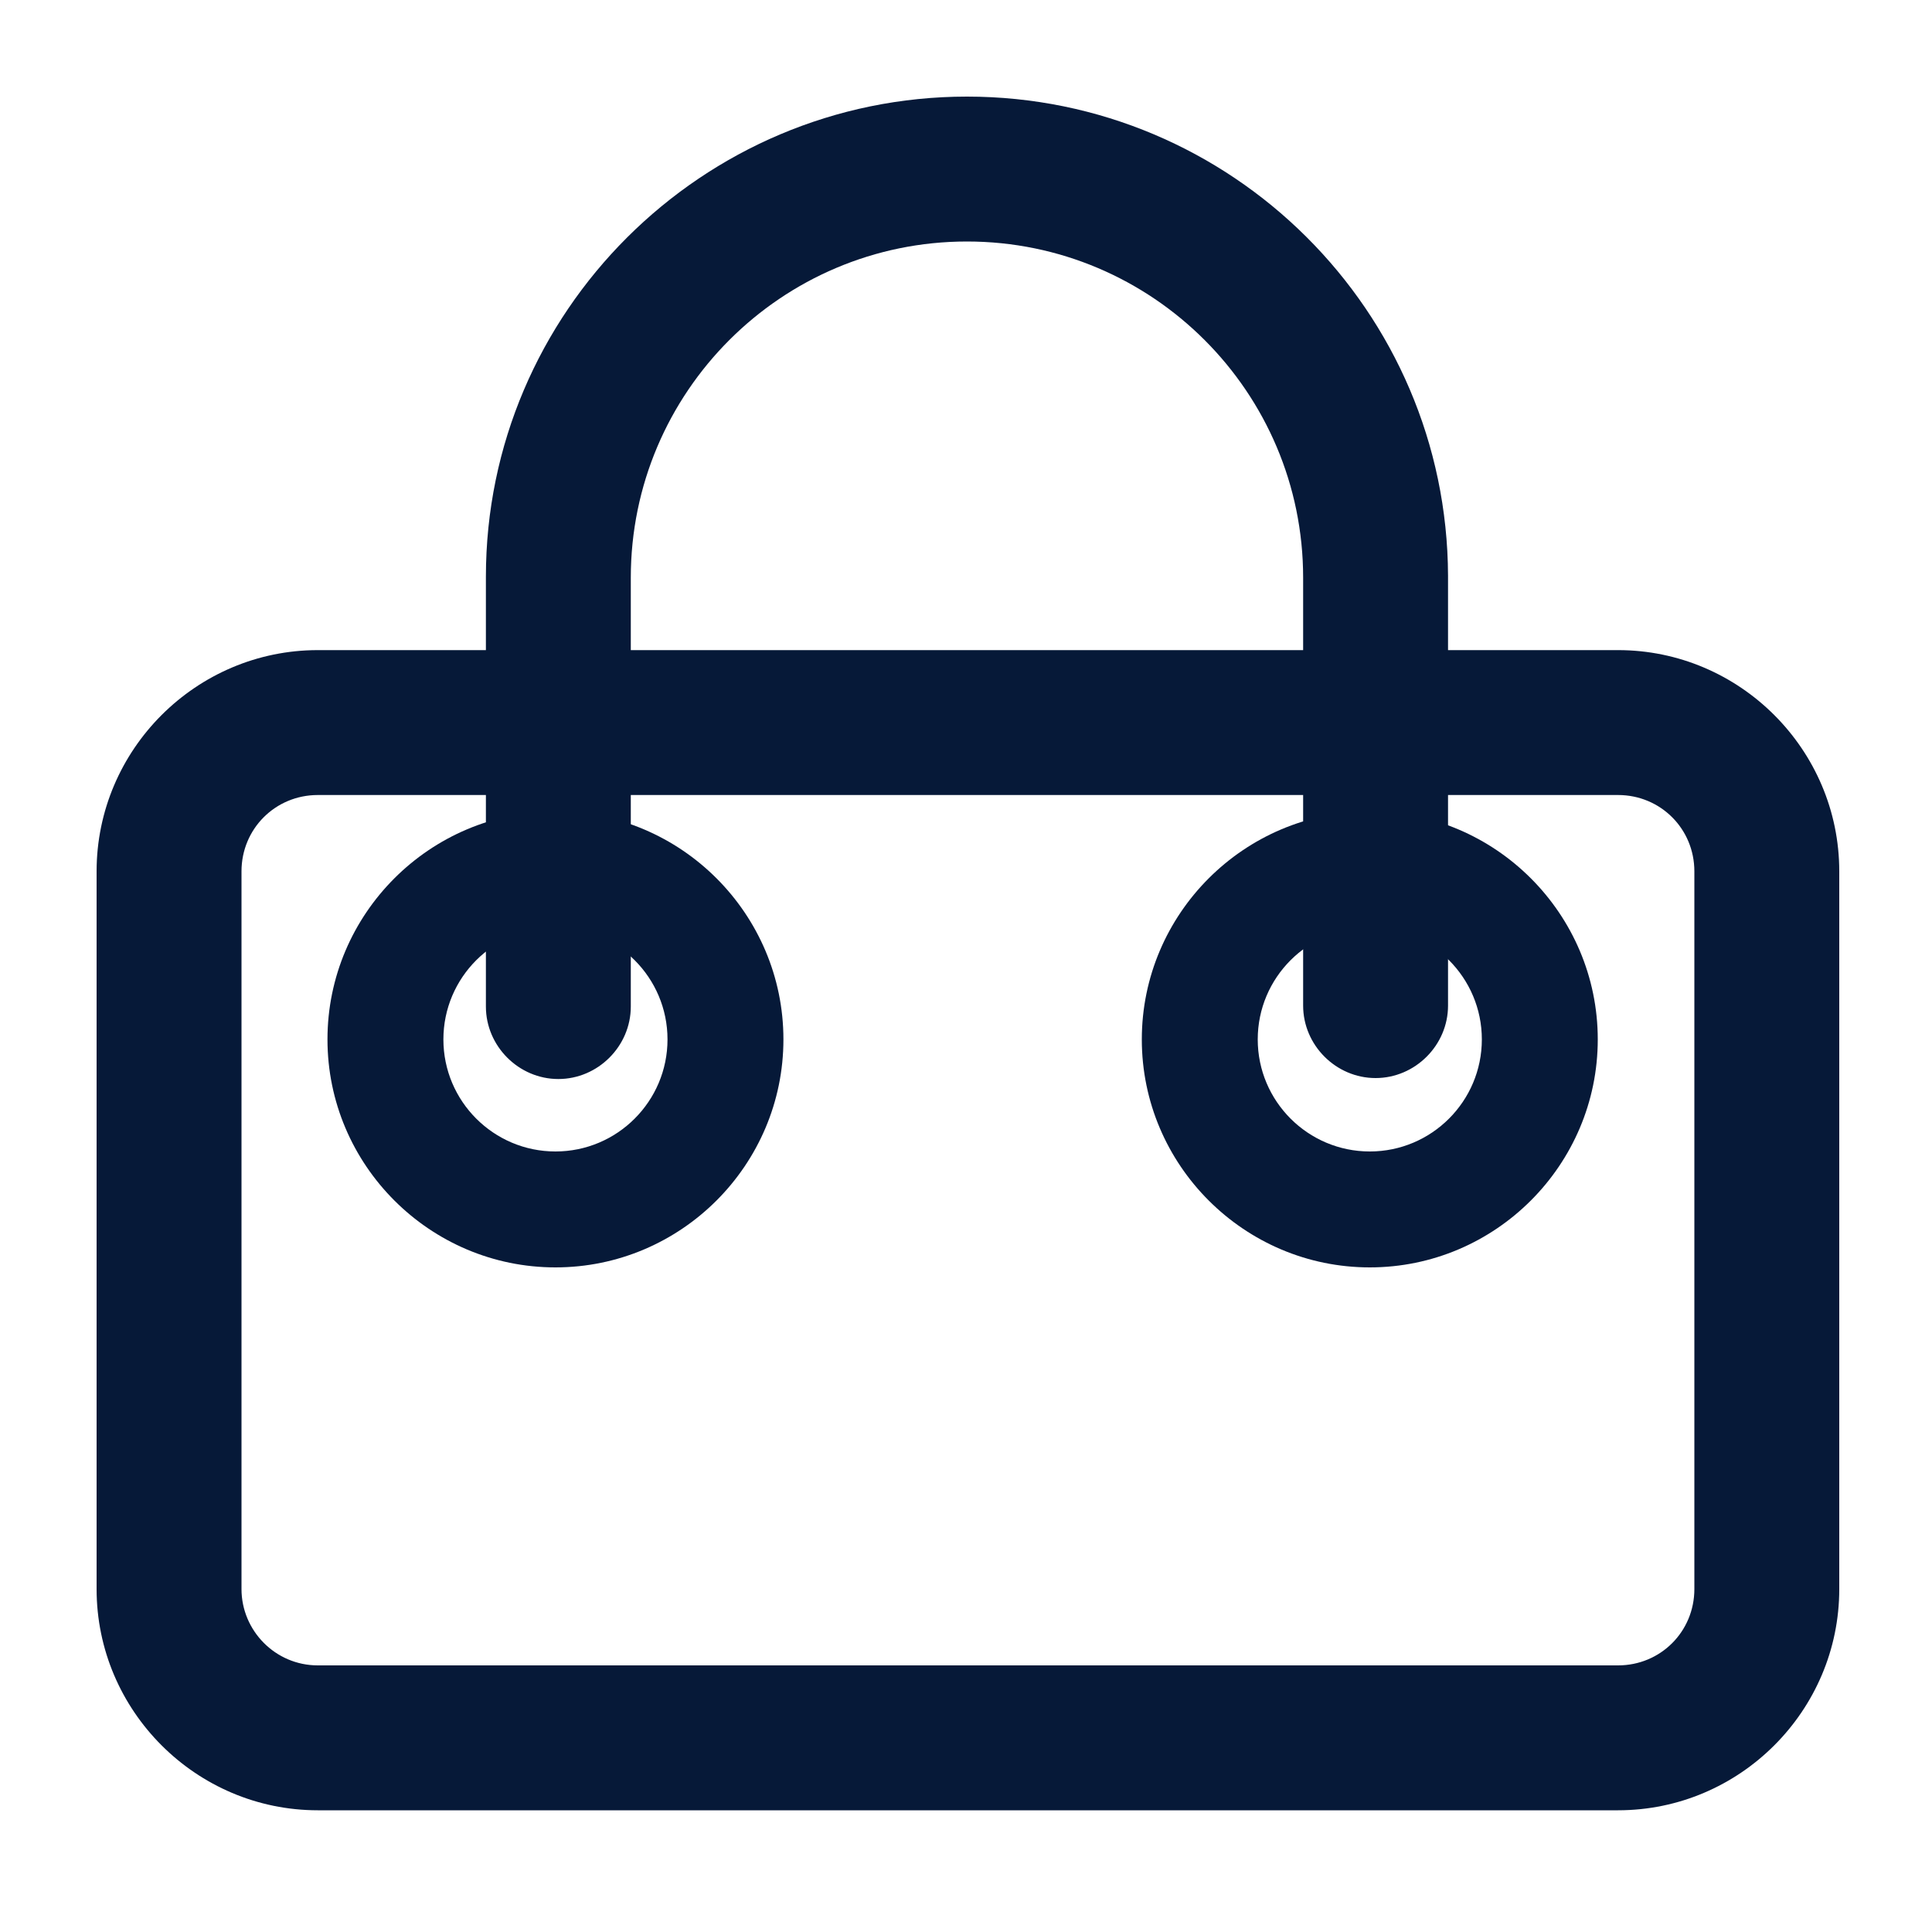
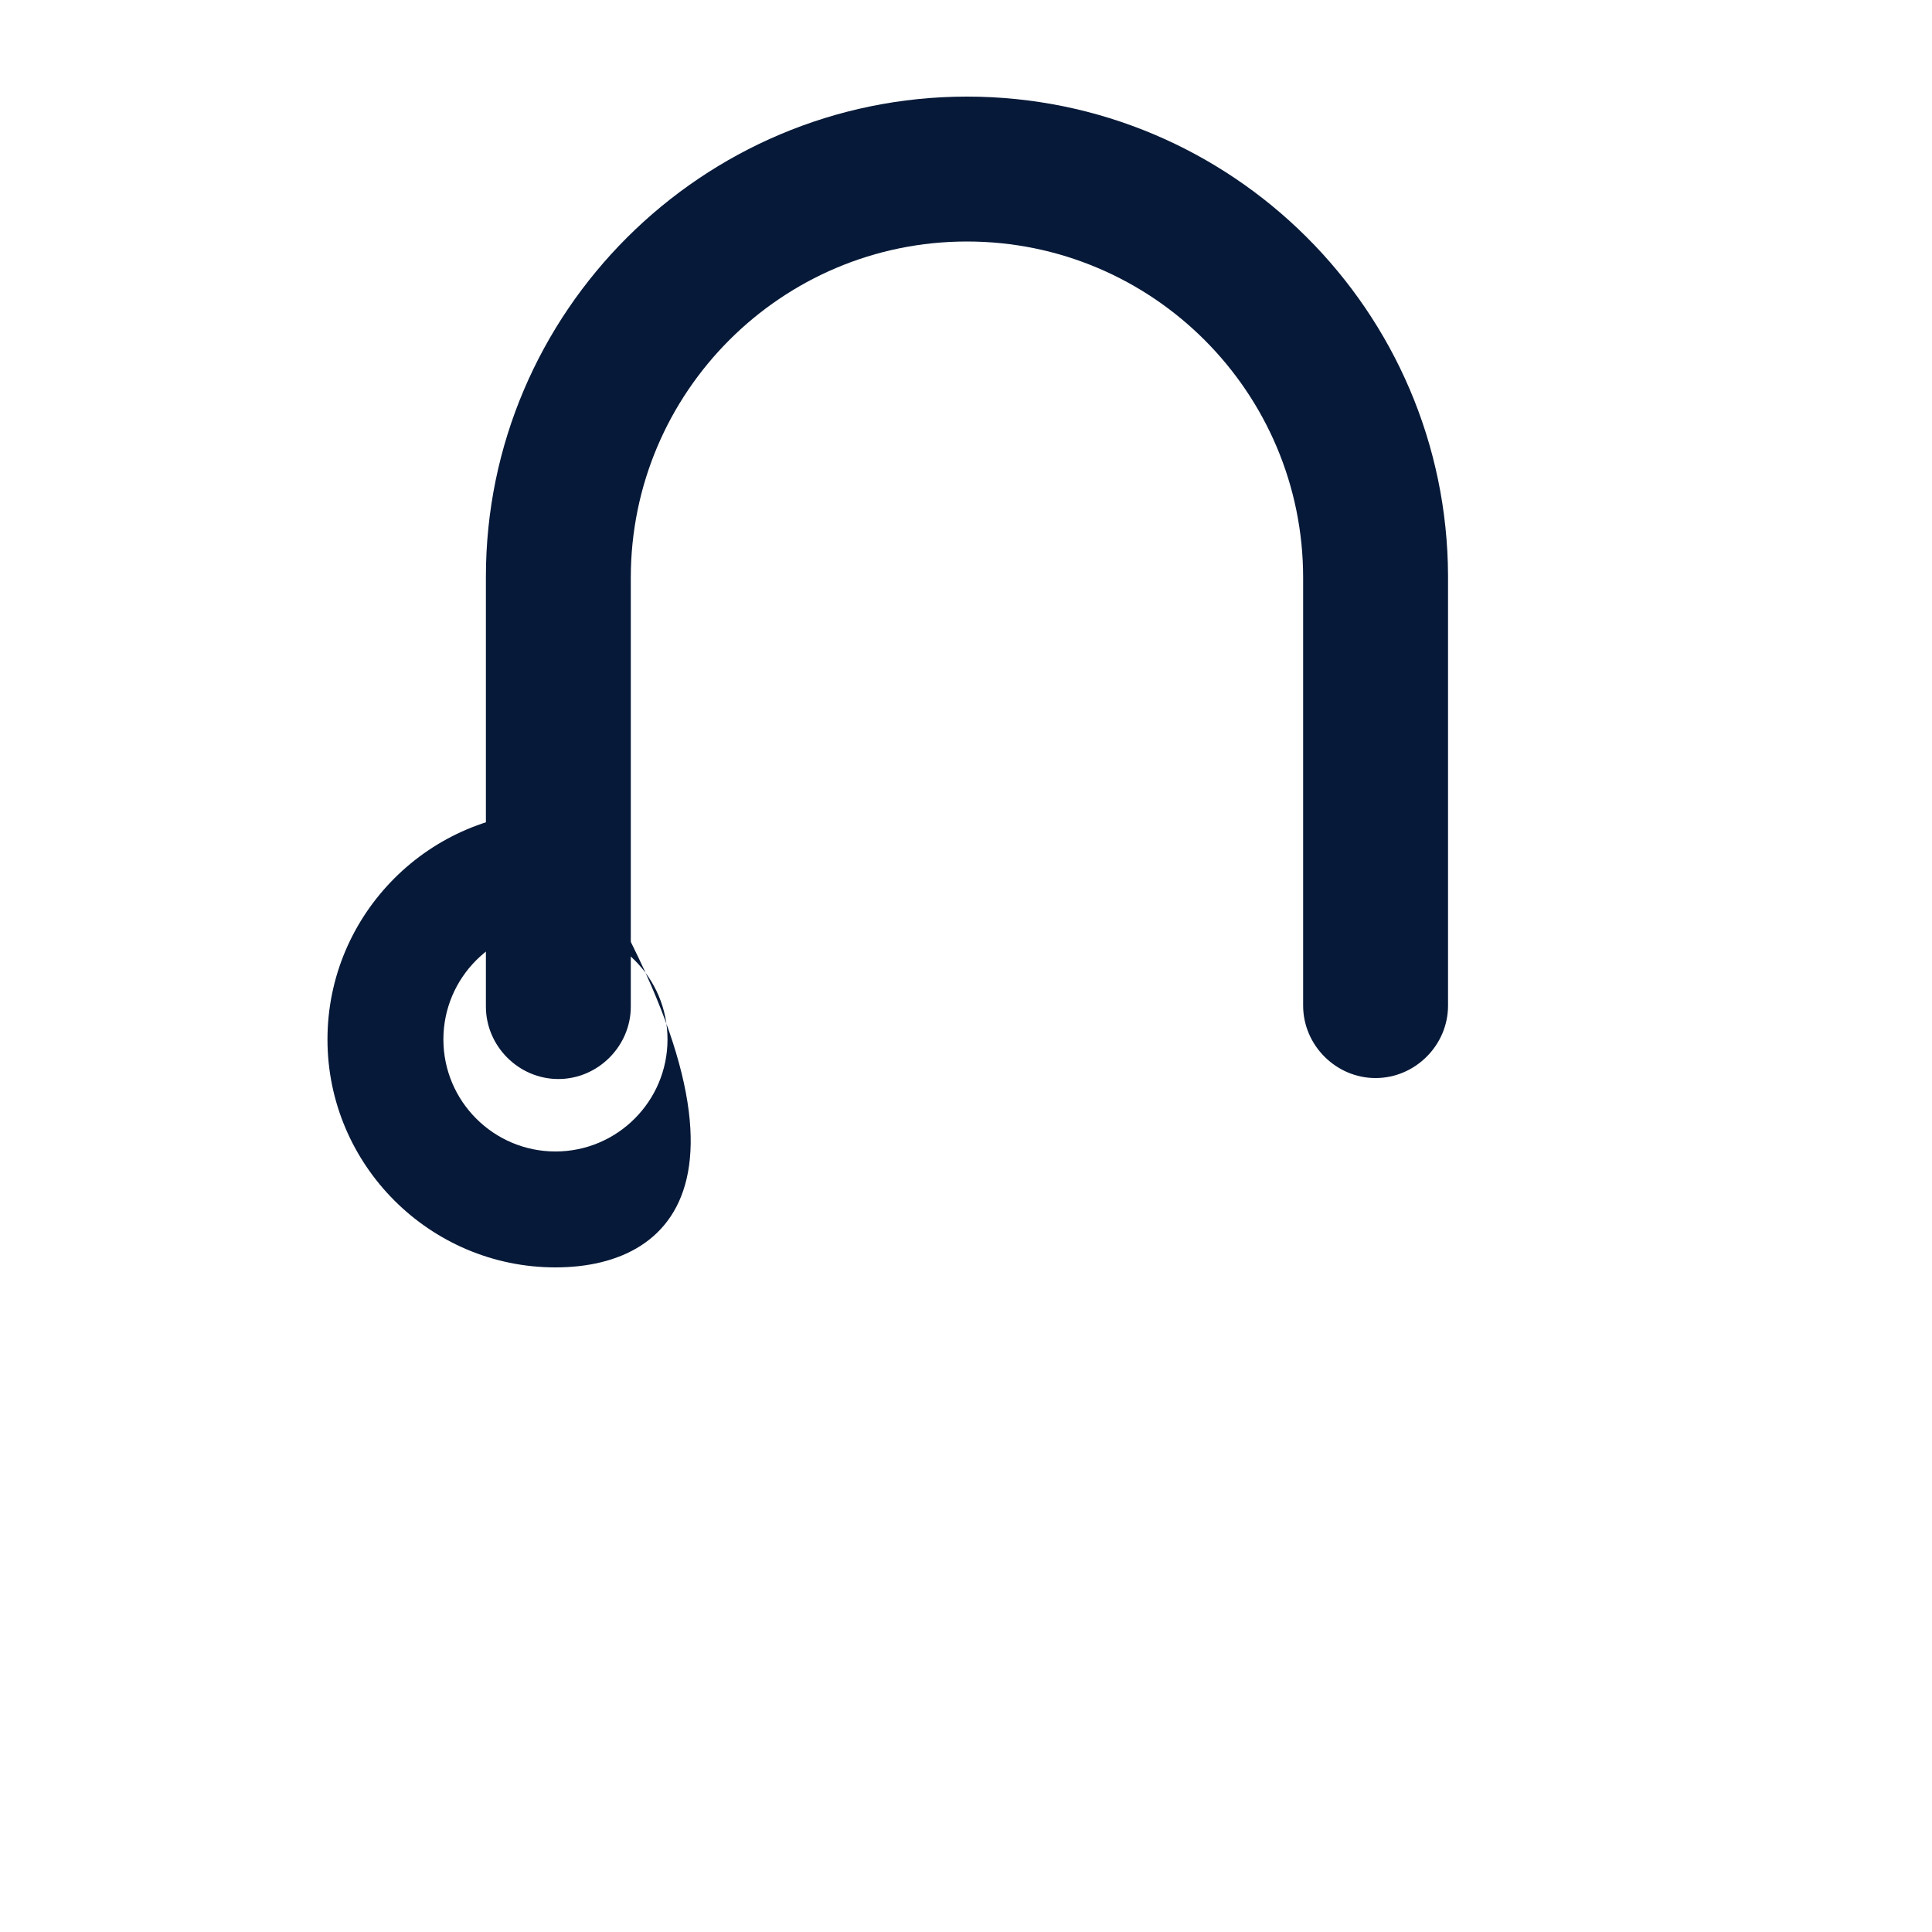
<svg xmlns="http://www.w3.org/2000/svg" width="20" height="20" viewBox="0 0 20 20" fill="none">
  <g clip-path="url(#clip0_5134_21500)">
-     <path d="M16.75 18.74H3.29C2.03 18.74 1 17.71 1 16.45V9.02C1 7.76 2.03 6.73 3.29 6.73H16.75C18.01 6.73 19.04 7.76 19.04 9.02V16.45C19.04 17.71 18.01 18.74 16.75 18.74ZM3.29 8.23C2.85 8.23 2.5 8.58 2.5 9.02V16.45C2.5 16.88 2.85 17.24 3.29 17.24H16.75C17.19 17.24 17.54 16.89 17.54 16.45V9.02C17.54 8.58 17.19 8.23 16.75 8.23H3.29V8.23Z" fill="#061938" />
    <path d="M5.78 11.17C5.37 11.17 5.03 10.83 5.03 10.42V5.97C5.03 3.23 7.27 1 10.01 1C12.75 1 14.98 3.22 14.99 5.96V10.41C14.99 10.82 14.65 11.16 14.24 11.16C13.83 11.16 13.49 10.82 13.49 10.41V5.98C13.49 4.06 11.93 2.5 10.01 2.5C8.09 2.5 6.53 4.06 6.53 5.98V10.42C6.53 10.83 6.19 11.17 5.78 11.17V11.17Z" fill="#061938" />
-     <path d="M5.75 13.12C4.45 13.12 3.39 12.06 3.39 10.76C3.39 9.46 4.45 8.4 5.75 8.4C7.05 8.4 8.11 9.46 8.11 10.76C8.11 12.06 7.05 13.12 5.75 13.12ZM5.75 9.6C5.11 9.6 4.59 10.12 4.59 10.76C4.59 11.4 5.11 11.92 5.75 11.92C6.39 11.92 6.91 11.4 6.91 10.76C6.91 10.12 6.39 9.6 5.75 9.6Z" fill="#061938" />
-     <path d="M14.18 13.12C12.88 13.12 11.82 12.06 11.82 10.76C11.82 9.46 12.88 8.4 14.18 8.4C15.48 8.4 16.54 9.46 16.54 10.76C16.54 12.06 15.48 13.12 14.18 13.12ZM14.18 9.6C13.54 9.6 13.02 10.12 13.02 10.76C13.02 11.4 13.54 11.92 14.18 11.92C14.82 11.92 15.34 11.4 15.34 10.76C15.34 10.12 14.82 9.6 14.18 9.6Z" fill="#061938" />
+     <path d="M5.75 13.12C4.45 13.12 3.39 12.06 3.39 10.76C3.39 9.46 4.45 8.4 5.75 8.4C8.11 12.06 7.05 13.12 5.75 13.12ZM5.75 9.6C5.11 9.6 4.59 10.12 4.59 10.76C4.59 11.4 5.11 11.92 5.75 11.92C6.39 11.92 6.91 11.4 6.91 10.76C6.91 10.12 6.39 9.6 5.75 9.6Z" fill="#061938" />
  </g>
  <defs>
    <clipPath id="clip0_5134_21500">
      <rect width="18.04" height="17.74" fill="white" transform="translate(1 1)" />
    </clipPath>
  </defs>
</svg>